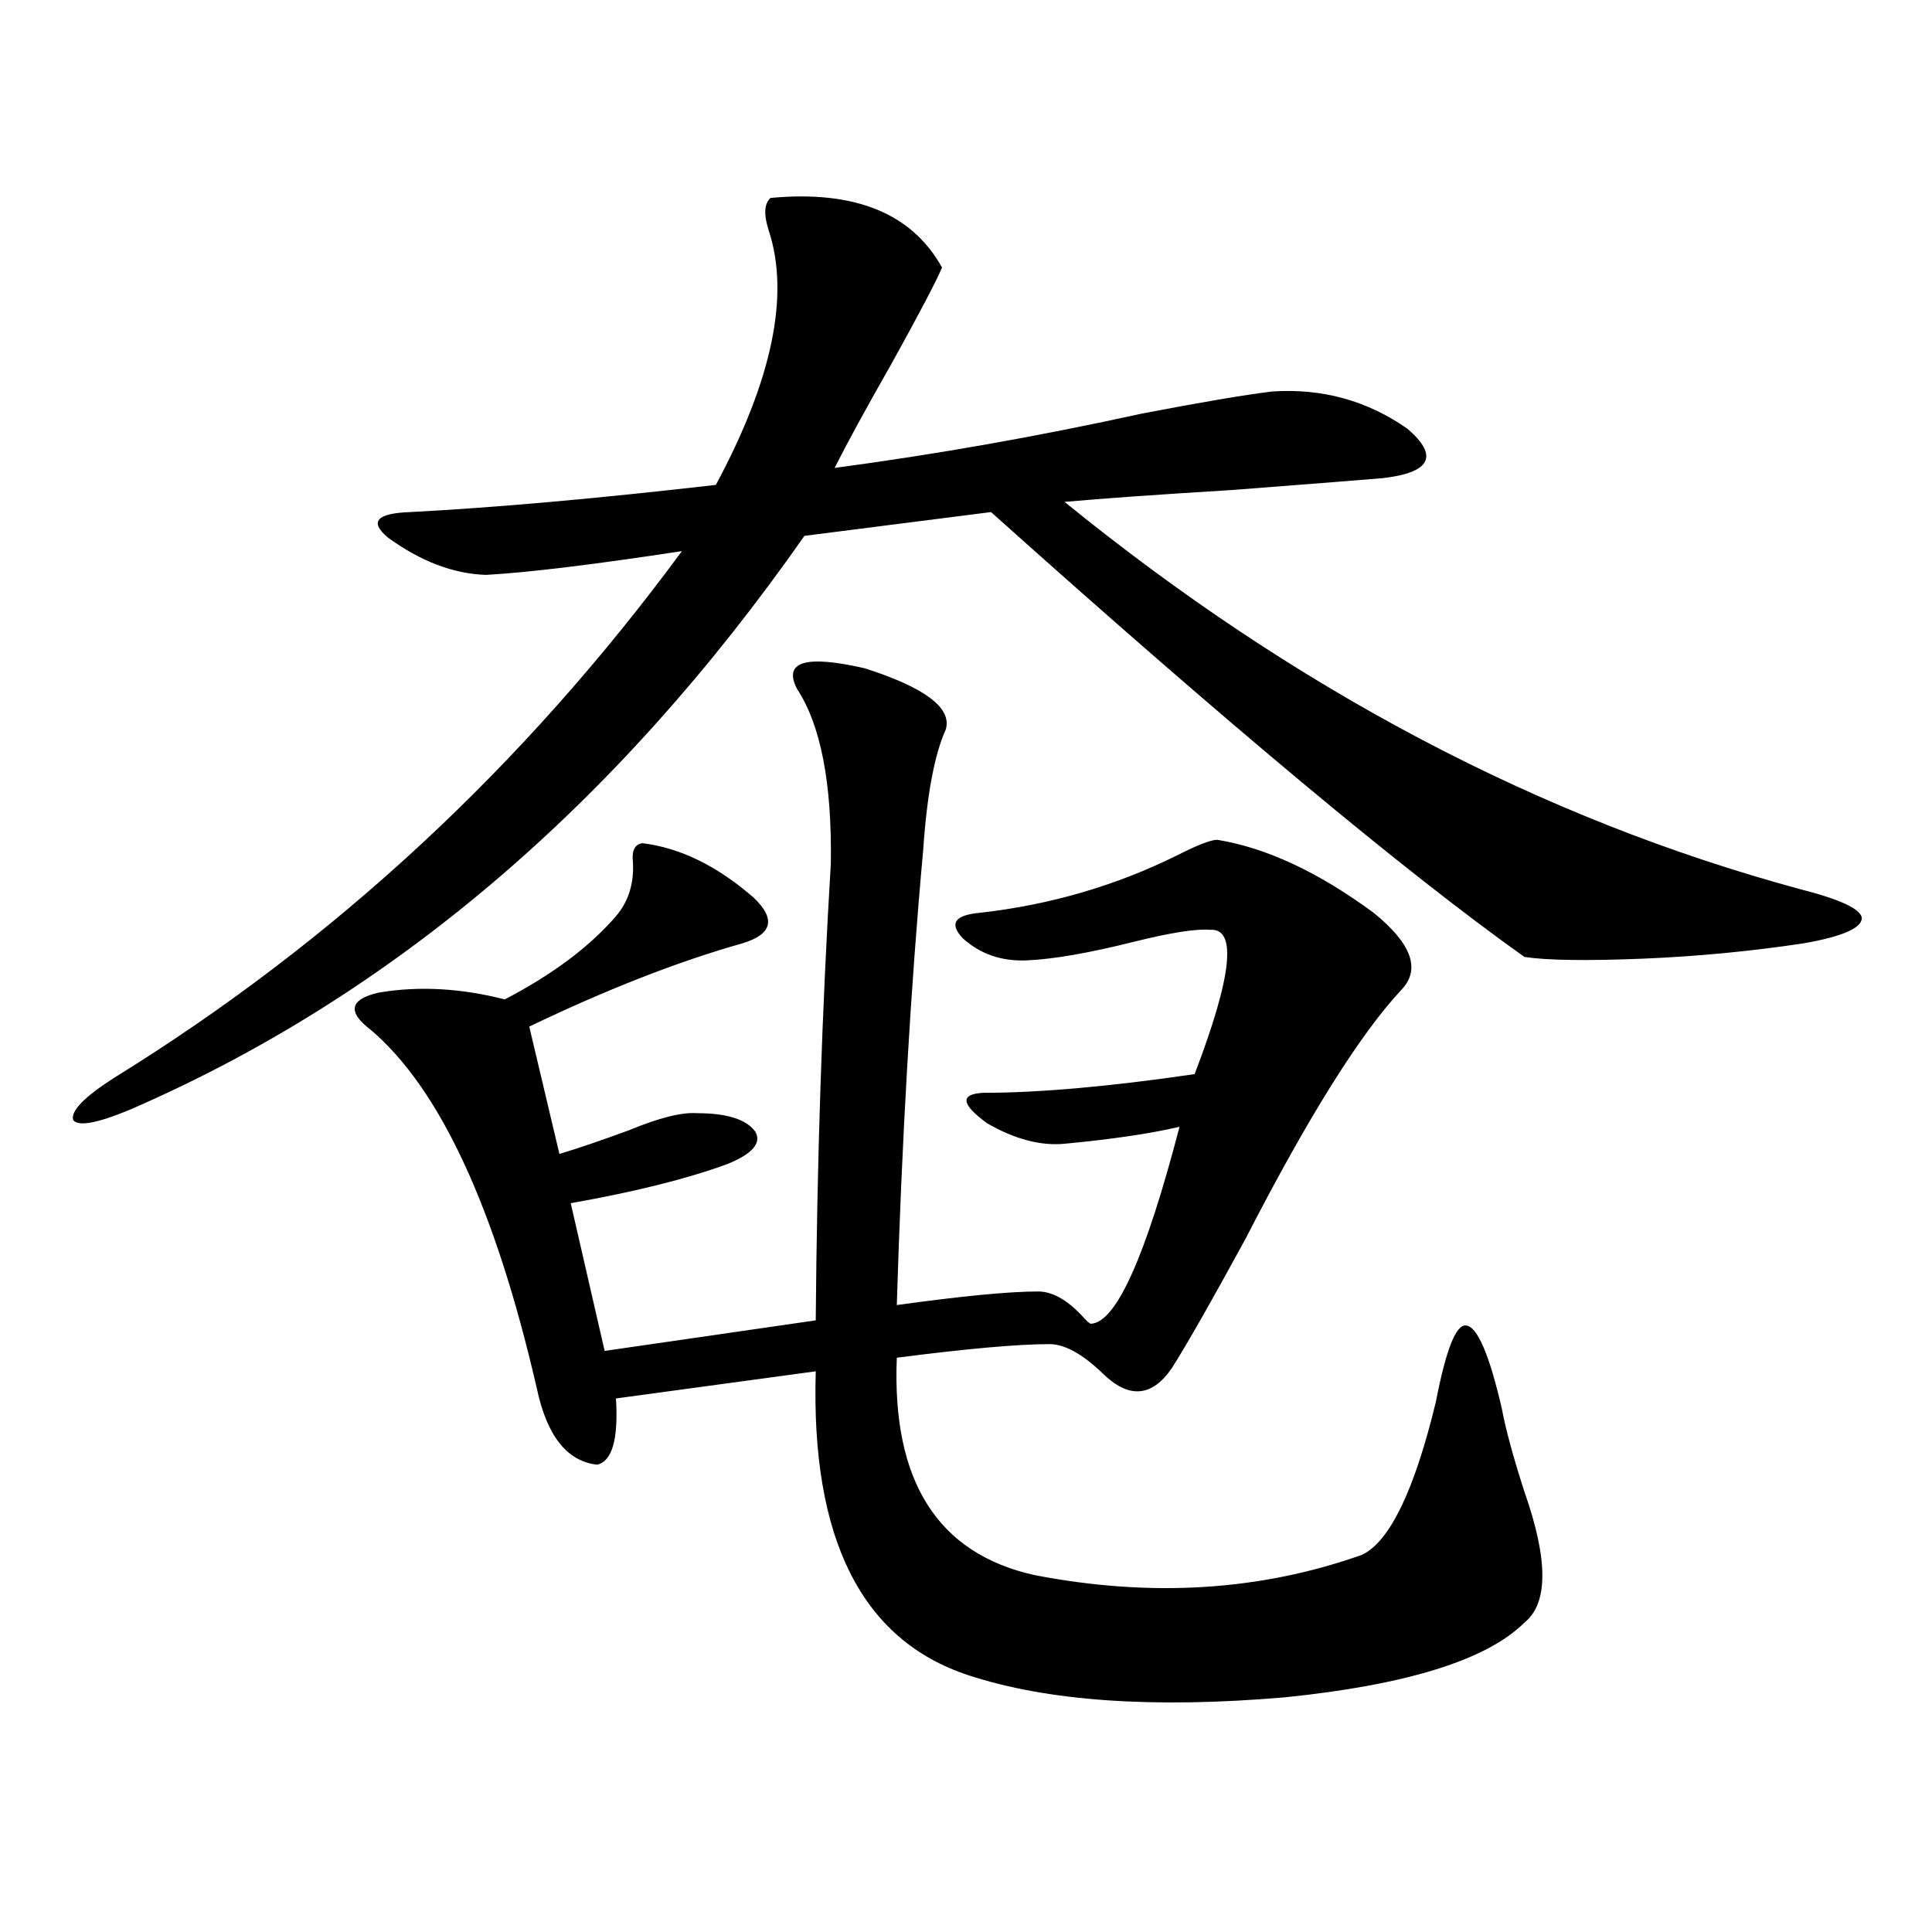
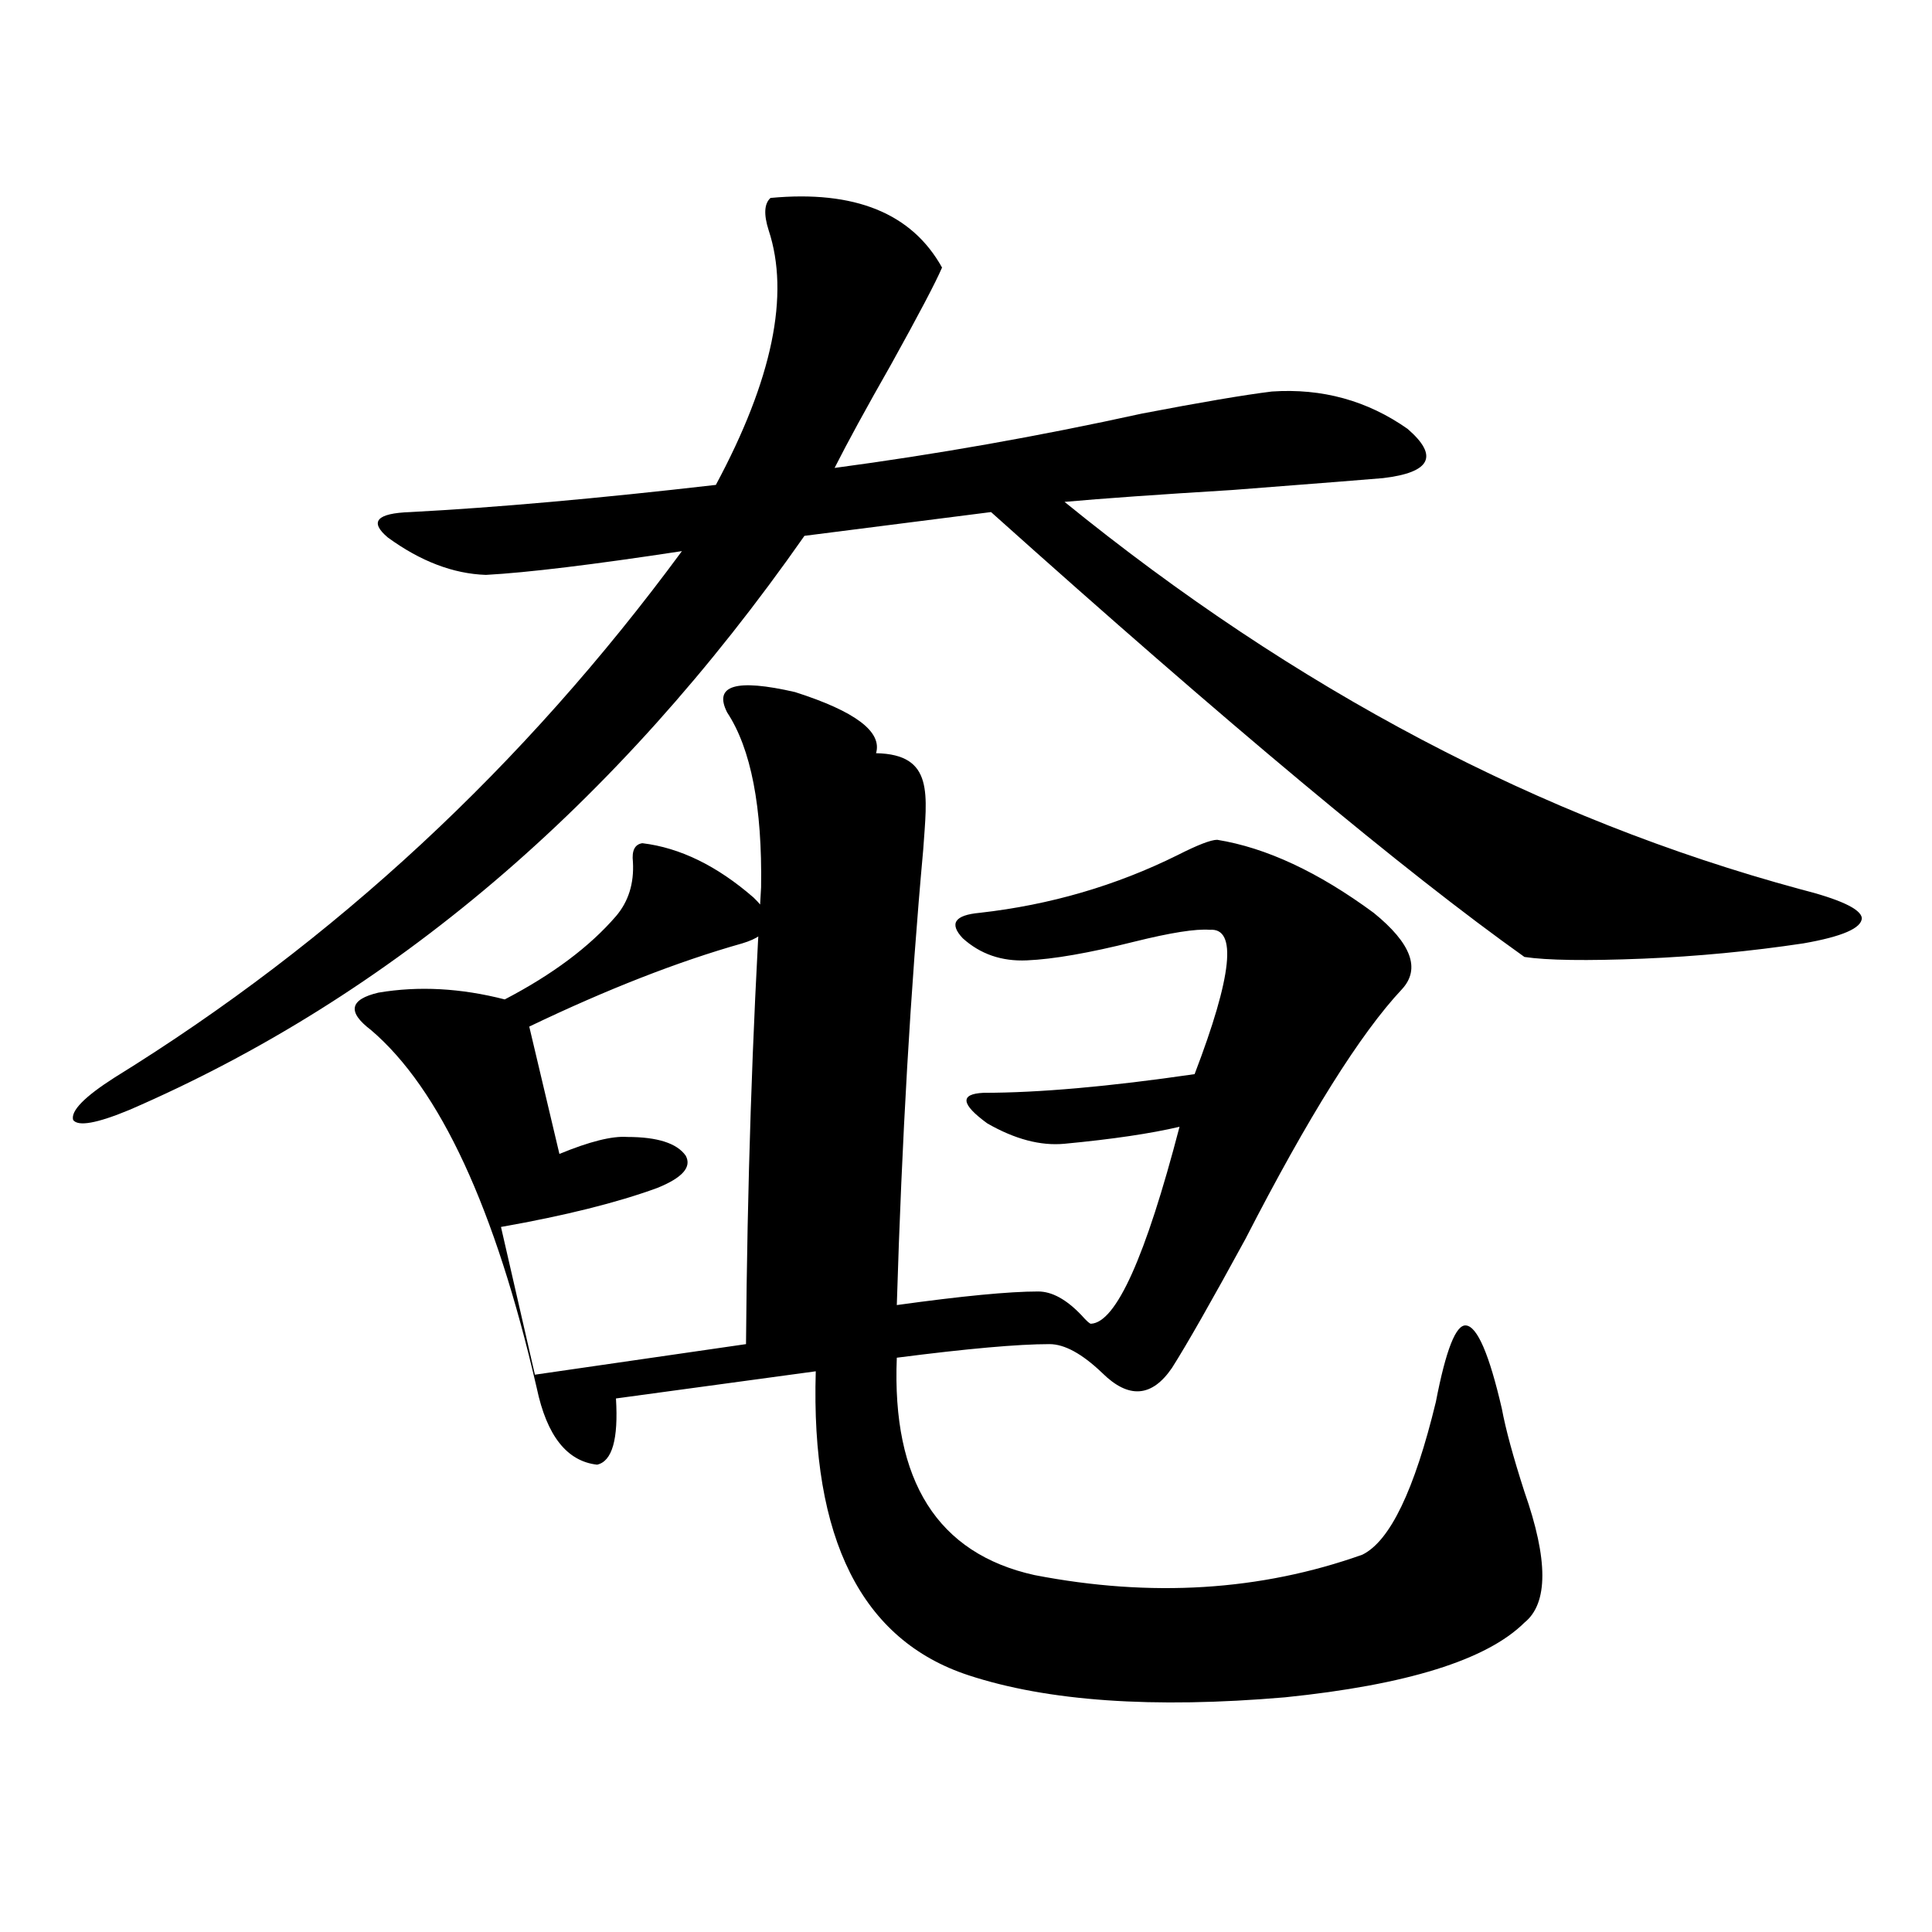
<svg xmlns="http://www.w3.org/2000/svg" version="1.1" id="图层_1" x="0px" y="0px" width="1000px" height="1000px" viewBox="0 0 1000 1000" enable-background="new 0 0 1000 1000" xml:space="preserve">
-   <path d="M398.819,102.453c43.566-4.093,73.169,7.91,88.778,36.035c-3.262,7.622-12.042,24.321-26.341,50.098  c-13.018,22.852-22.773,40.731-29.268,53.613c52.682-7.031,105.684-16.397,159.021-28.125c30.563-5.851,53.002-9.668,67.315-11.426  c26.006-1.758,49.42,4.696,70.242,19.336c16.25,14.063,12.027,22.563-12.683,25.488c-6.509,0.591-32.529,2.637-78.047,6.152  c-38.383,2.349-67.315,4.395-86.827,6.152c119.662,97.271,246.488,164.067,380.479,200.391  c20.808,5.273,31.539,10.259,32.194,14.941c0,5.273-10.091,9.668-30.243,13.184c-27.316,4.106-54.968,6.743-82.925,7.91  c-29.268,1.181-49.755,0.879-61.462-0.879c-61.797-43.945-153.822-120.698-276.091-230.273l-96.583,12.305  c-97.559,139.458-213.988,238.485-349.26,297.07c-16.92,7.031-26.676,8.789-29.268,5.273c-1.311-4.683,5.854-12.003,21.463-21.973  c113.809-70.313,211.702-161.128,293.651-272.461c-46.188,7.031-79.998,11.138-101.461,12.305  c-16.92-0.577-33.825-7.031-50.73-19.336c-9.756-8.198-5.854-12.593,11.707-13.184c44.222-2.335,96.903-7.031,158.045-14.063  c29.268-54.492,38.368-98.438,27.316-131.836C395.237,110.954,395.558,105.392,398.819,102.453z M477.842,439.953  c-6.509,71.493-11.066,150.005-13.658,235.547c33.811-4.683,58.2-7.031,73.169-7.031c7.149,0,14.634,4.106,22.438,12.305  c2.592,2.938,4.223,4.395,4.878,4.395c13.003-0.577,28.292-34.565,45.853-101.953c-14.969,3.516-34.801,6.454-59.511,8.789  c-12.362,1.181-25.7-2.335-39.999-10.547c-13.658-9.956-14.313-15.229-1.951-15.82c28.612,0,65.029-3.214,109.266-9.668  c19.512-50.977,22.104-75.874,7.805-74.707c-7.164-0.577-20.167,1.47-39.023,6.152c-23.414,5.864-41.95,9.091-55.608,9.668  c-13.018,0.591-24.069-3.214-33.17-11.426c-7.164-7.608-4.237-12.003,8.78-13.184c36.417-4.093,70.563-14.063,102.437-29.883  c10.396-5.273,17.226-7.91,20.487-7.91c25.365,4.106,52.347,16.699,80.974,37.793c19.512,15.82,24.39,29.004,14.634,39.551  c-21.463,22.852-48.459,65.918-80.974,129.199c-17.561,32.231-30.243,54.492-38.048,66.797  c-10.411,15.243-22.438,16.122-36.097,2.637c-10.411-9.956-19.512-14.941-27.316-14.941c-16.265,0-42.605,2.349-79.022,7.031  c-2.606,63.872,21.128,101.376,71.218,112.5c60.486,11.714,117.07,8.198,169.752-10.547c14.299-7.031,26.981-33.398,38.048-79.102  c5.198-26.944,10.396-40.128,15.609-39.551c5.854,0.591,12.027,14.941,18.536,43.066c1.951,10.547,5.854,24.911,11.707,43.066  c12.348,35.156,12.348,57.706,0,67.676c-19.512,19.336-60.821,32.218-123.899,38.672c-68.291,5.851-122.924,2.046-163.898-11.426  c-55.288-18.169-81.629-70.601-79.022-157.324L318.821,723.84c1.296,21.094-1.951,32.52-9.756,34.277  c-15.609-1.758-26.021-14.941-31.219-39.551c-21.463-93.164-50.09-154.976-85.852-185.449c-12.362-9.366-11.066-15.82,3.902-19.336  c20.808-3.516,42.591-2.335,65.364,3.516c24.71-12.882,43.901-27.246,57.56-43.066c6.494-7.608,9.421-16.987,8.78-28.125  c-0.655-5.851,0.976-9.077,4.878-9.668c19.512,2.349,38.688,11.728,57.56,28.125c11.707,11.138,9.756,19.048-5.854,23.73  c-33.17,9.38-69.922,23.73-110.241,43.066l15.609,65.918c9.756-2.925,21.783-7.031,36.097-12.305  c15.609-6.44,27.316-9.366,35.121-8.789c15.609,0,25.686,3.228,30.243,9.668c3.247,5.864-1.631,11.426-14.634,16.699  c-20.822,7.622-47.804,14.364-80.974,20.215l17.561,76.465l109.266-15.82c0.641-82.026,3.247-160.84,7.805-236.426  c0.641-41.597-5.213-71.769-17.561-90.527c-7.164-14.063,4.543-17.578,35.121-10.547c31.219,9.97,45.197,20.517,41.95,31.641  C483.695,390.446,479.793,411.251,477.842,439.953z" />
+   <path d="M398.819,102.453c43.566-4.093,73.169,7.91,88.778,36.035c-3.262,7.622-12.042,24.321-26.341,50.098  c-13.018,22.852-22.773,40.731-29.268,53.613c52.682-7.031,105.684-16.397,159.021-28.125c30.563-5.851,53.002-9.668,67.315-11.426  c26.006-1.758,49.42,4.696,70.242,19.336c16.25,14.063,12.027,22.563-12.683,25.488c-6.509,0.591-32.529,2.637-78.047,6.152  c-38.383,2.349-67.315,4.395-86.827,6.152c119.662,97.271,246.488,164.067,380.479,200.391  c20.808,5.273,31.539,10.259,32.194,14.941c0,5.273-10.091,9.668-30.243,13.184c-27.316,4.106-54.968,6.743-82.925,7.91  c-29.268,1.181-49.755,0.879-61.462-0.879c-61.797-43.945-153.822-120.698-276.091-230.273l-96.583,12.305  c-97.559,139.458-213.988,238.485-349.26,297.07c-16.92,7.031-26.676,8.789-29.268,5.273c-1.311-4.683,5.854-12.003,21.463-21.973  c113.809-70.313,211.702-161.128,293.651-272.461c-46.188,7.031-79.998,11.138-101.461,12.305  c-16.92-0.577-33.825-7.031-50.73-19.336c-9.756-8.198-5.854-12.593,11.707-13.184c44.222-2.335,96.903-7.031,158.045-14.063  c29.268-54.492,38.368-98.438,27.316-131.836C395.237,110.954,395.558,105.392,398.819,102.453z M477.842,439.953  c-6.509,71.493-11.066,150.005-13.658,235.547c33.811-4.683,58.2-7.031,73.169-7.031c7.149,0,14.634,4.106,22.438,12.305  c2.592,2.938,4.223,4.395,4.878,4.395c13.003-0.577,28.292-34.565,45.853-101.953c-14.969,3.516-34.801,6.454-59.511,8.789  c-12.362,1.181-25.7-2.335-39.999-10.547c-13.658-9.956-14.313-15.229-1.951-15.82c28.612,0,65.029-3.214,109.266-9.668  c19.512-50.977,22.104-75.874,7.805-74.707c-7.164-0.577-20.167,1.47-39.023,6.152c-23.414,5.864-41.95,9.091-55.608,9.668  c-13.018,0.591-24.069-3.214-33.17-11.426c-7.164-7.608-4.237-12.003,8.78-13.184c36.417-4.093,70.563-14.063,102.437-29.883  c10.396-5.273,17.226-7.91,20.487-7.91c25.365,4.106,52.347,16.699,80.974,37.793c19.512,15.82,24.39,29.004,14.634,39.551  c-21.463,22.852-48.459,65.918-80.974,129.199c-17.561,32.231-30.243,54.492-38.048,66.797  c-10.411,15.243-22.438,16.122-36.097,2.637c-10.411-9.956-19.512-14.941-27.316-14.941c-16.265,0-42.605,2.349-79.022,7.031  c-2.606,63.872,21.128,101.376,71.218,112.5c60.486,11.714,117.07,8.198,169.752-10.547c14.299-7.031,26.981-33.398,38.048-79.102  c5.198-26.944,10.396-40.128,15.609-39.551c5.854,0.591,12.027,14.941,18.536,43.066c1.951,10.547,5.854,24.911,11.707,43.066  c12.348,35.156,12.348,57.706,0,67.676c-19.512,19.336-60.821,32.218-123.899,38.672c-68.291,5.851-122.924,2.046-163.898-11.426  c-55.288-18.169-81.629-70.601-79.022-157.324L318.821,723.84c1.296,21.094-1.951,32.52-9.756,34.277  c-15.609-1.758-26.021-14.941-31.219-39.551c-21.463-93.164-50.09-154.976-85.852-185.449c-12.362-9.366-11.066-15.82,3.902-19.336  c20.808-3.516,42.591-2.335,65.364,3.516c24.71-12.882,43.901-27.246,57.56-43.066c6.494-7.608,9.421-16.987,8.78-28.125  c-0.655-5.851,0.976-9.077,4.878-9.668c19.512,2.349,38.688,11.728,57.56,28.125c11.707,11.138,9.756,19.048-5.854,23.73  c-33.17,9.38-69.922,23.73-110.241,43.066l15.609,65.918c15.609-6.44,27.316-9.366,35.121-8.789c15.609,0,25.686,3.228,30.243,9.668c3.247,5.864-1.631,11.426-14.634,16.699  c-20.822,7.622-47.804,14.364-80.974,20.215l17.561,76.465l109.266-15.82c0.641-82.026,3.247-160.84,7.805-236.426  c0.641-41.597-5.213-71.769-17.561-90.527c-7.164-14.063,4.543-17.578,35.121-10.547c31.219,9.97,45.197,20.517,41.95,31.641  C483.695,390.446,479.793,411.251,477.842,439.953z" />
</svg>